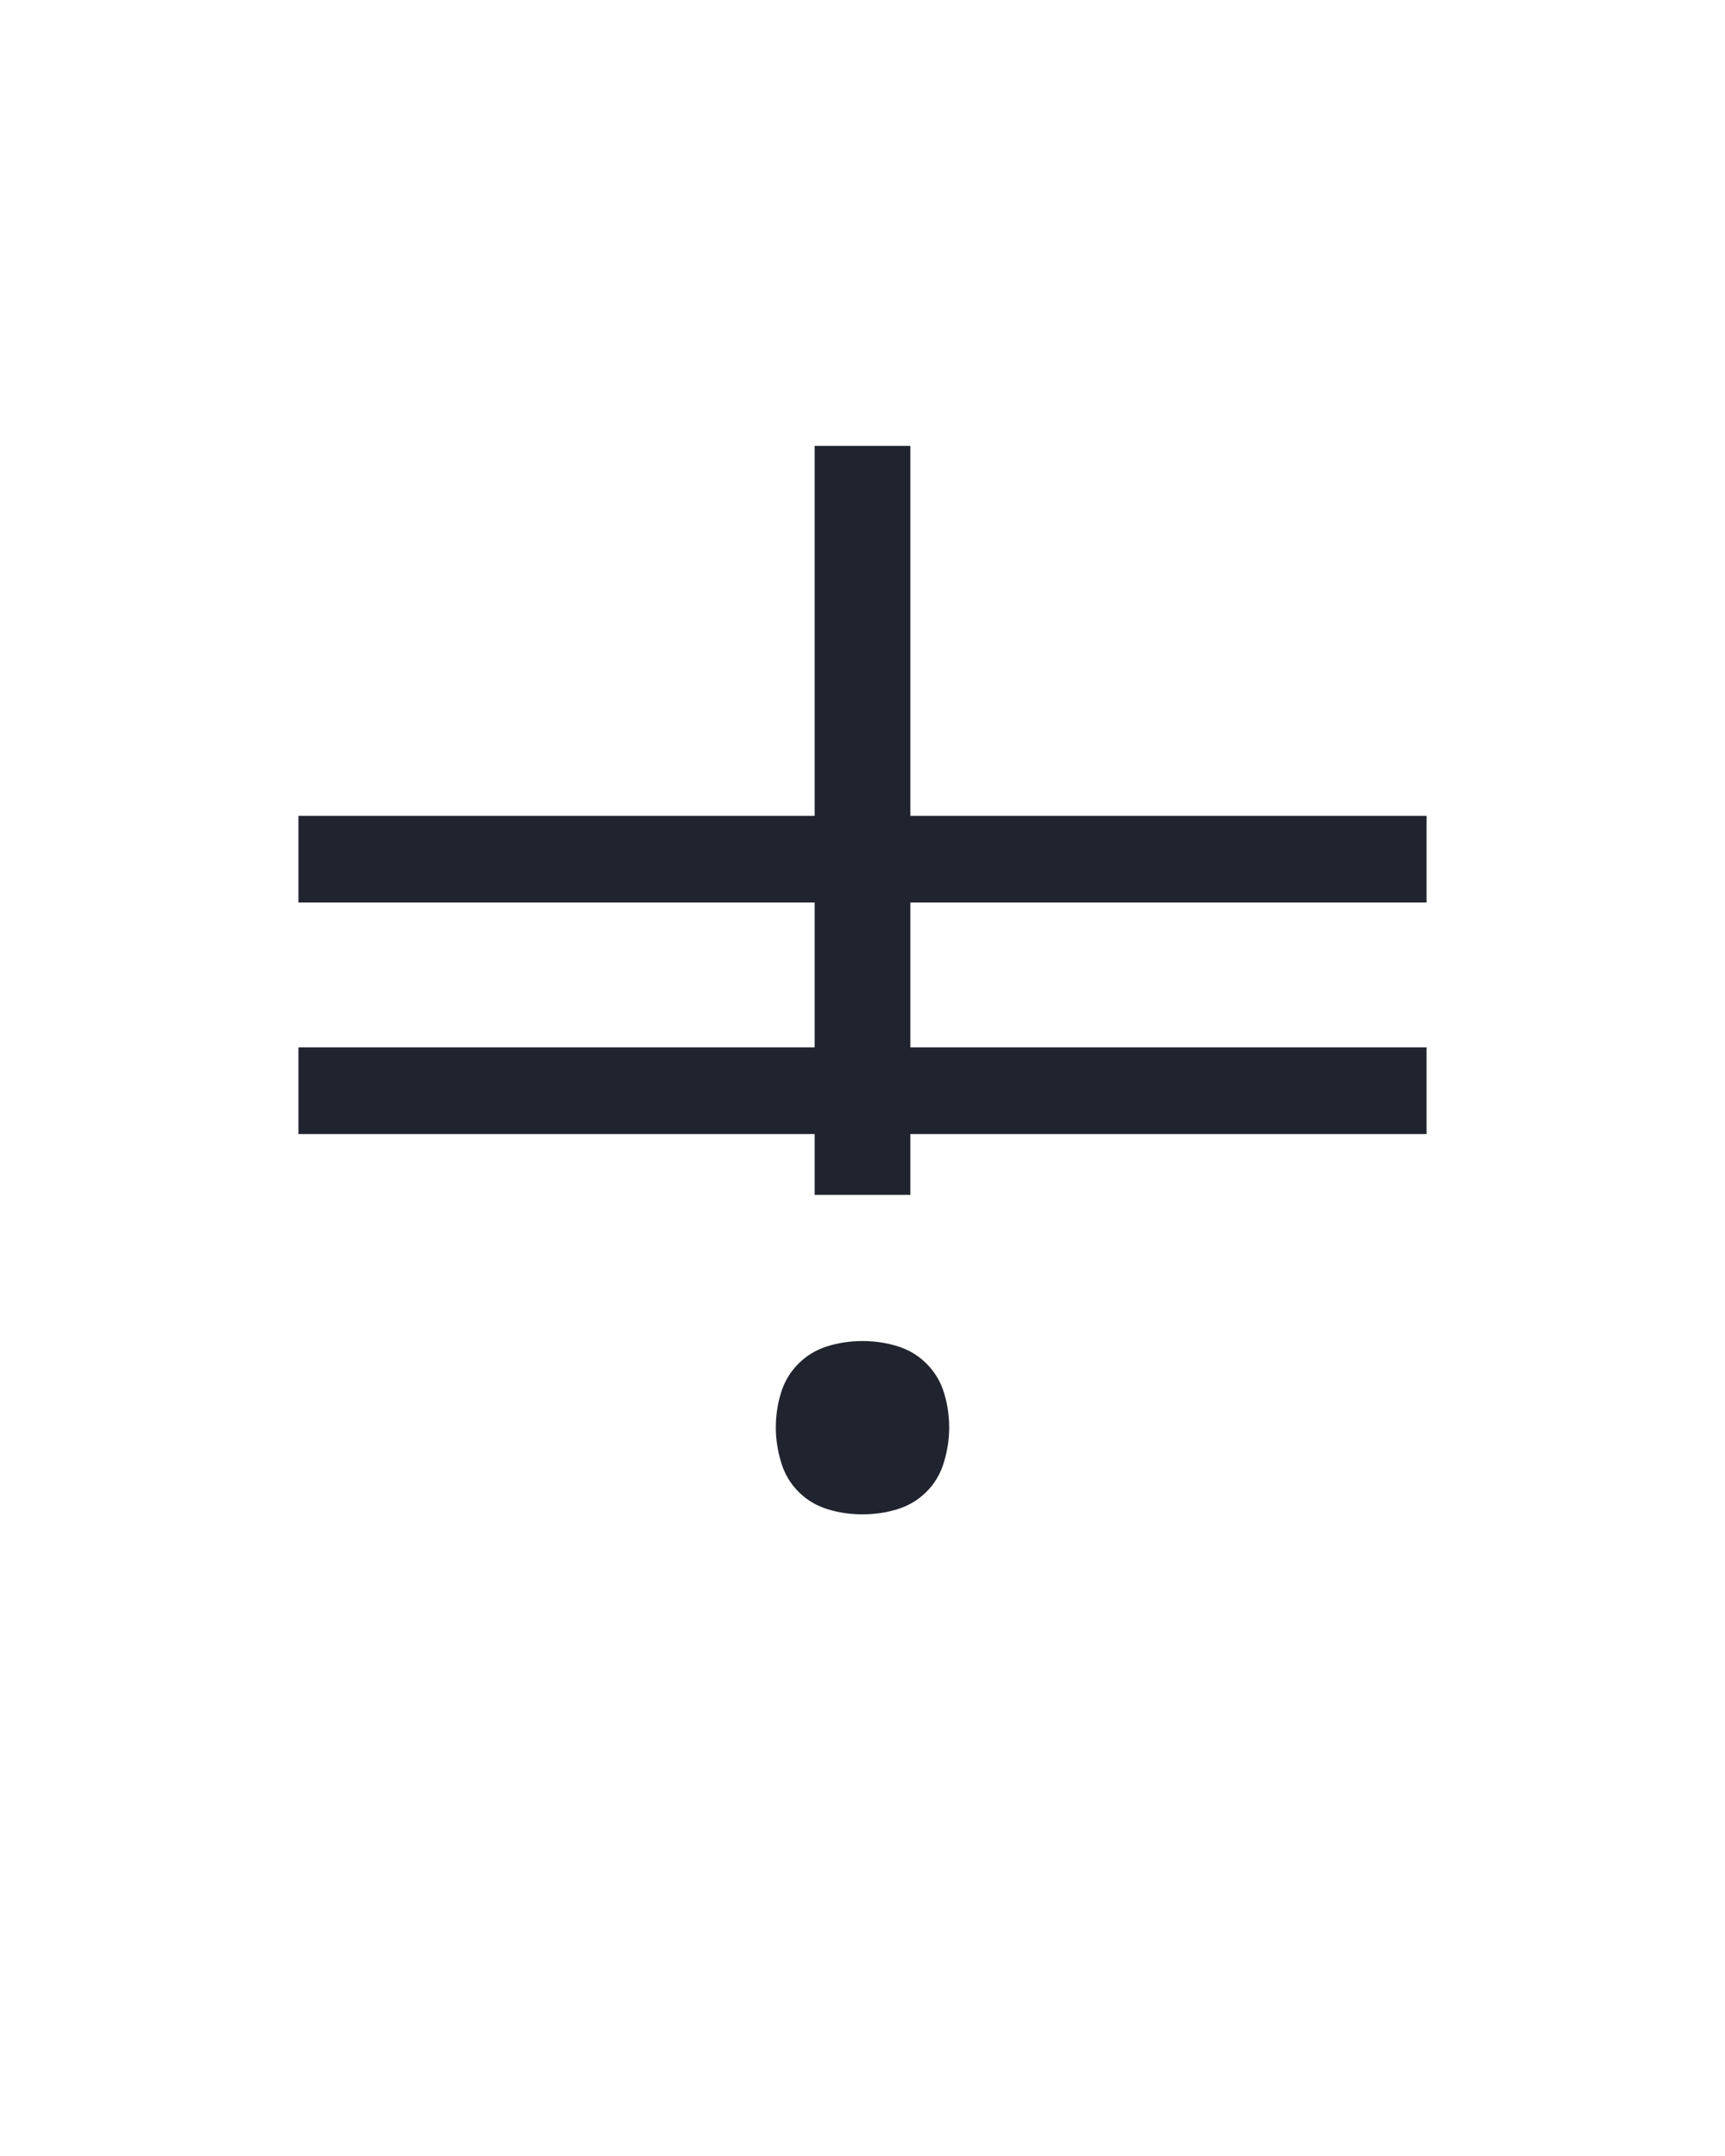
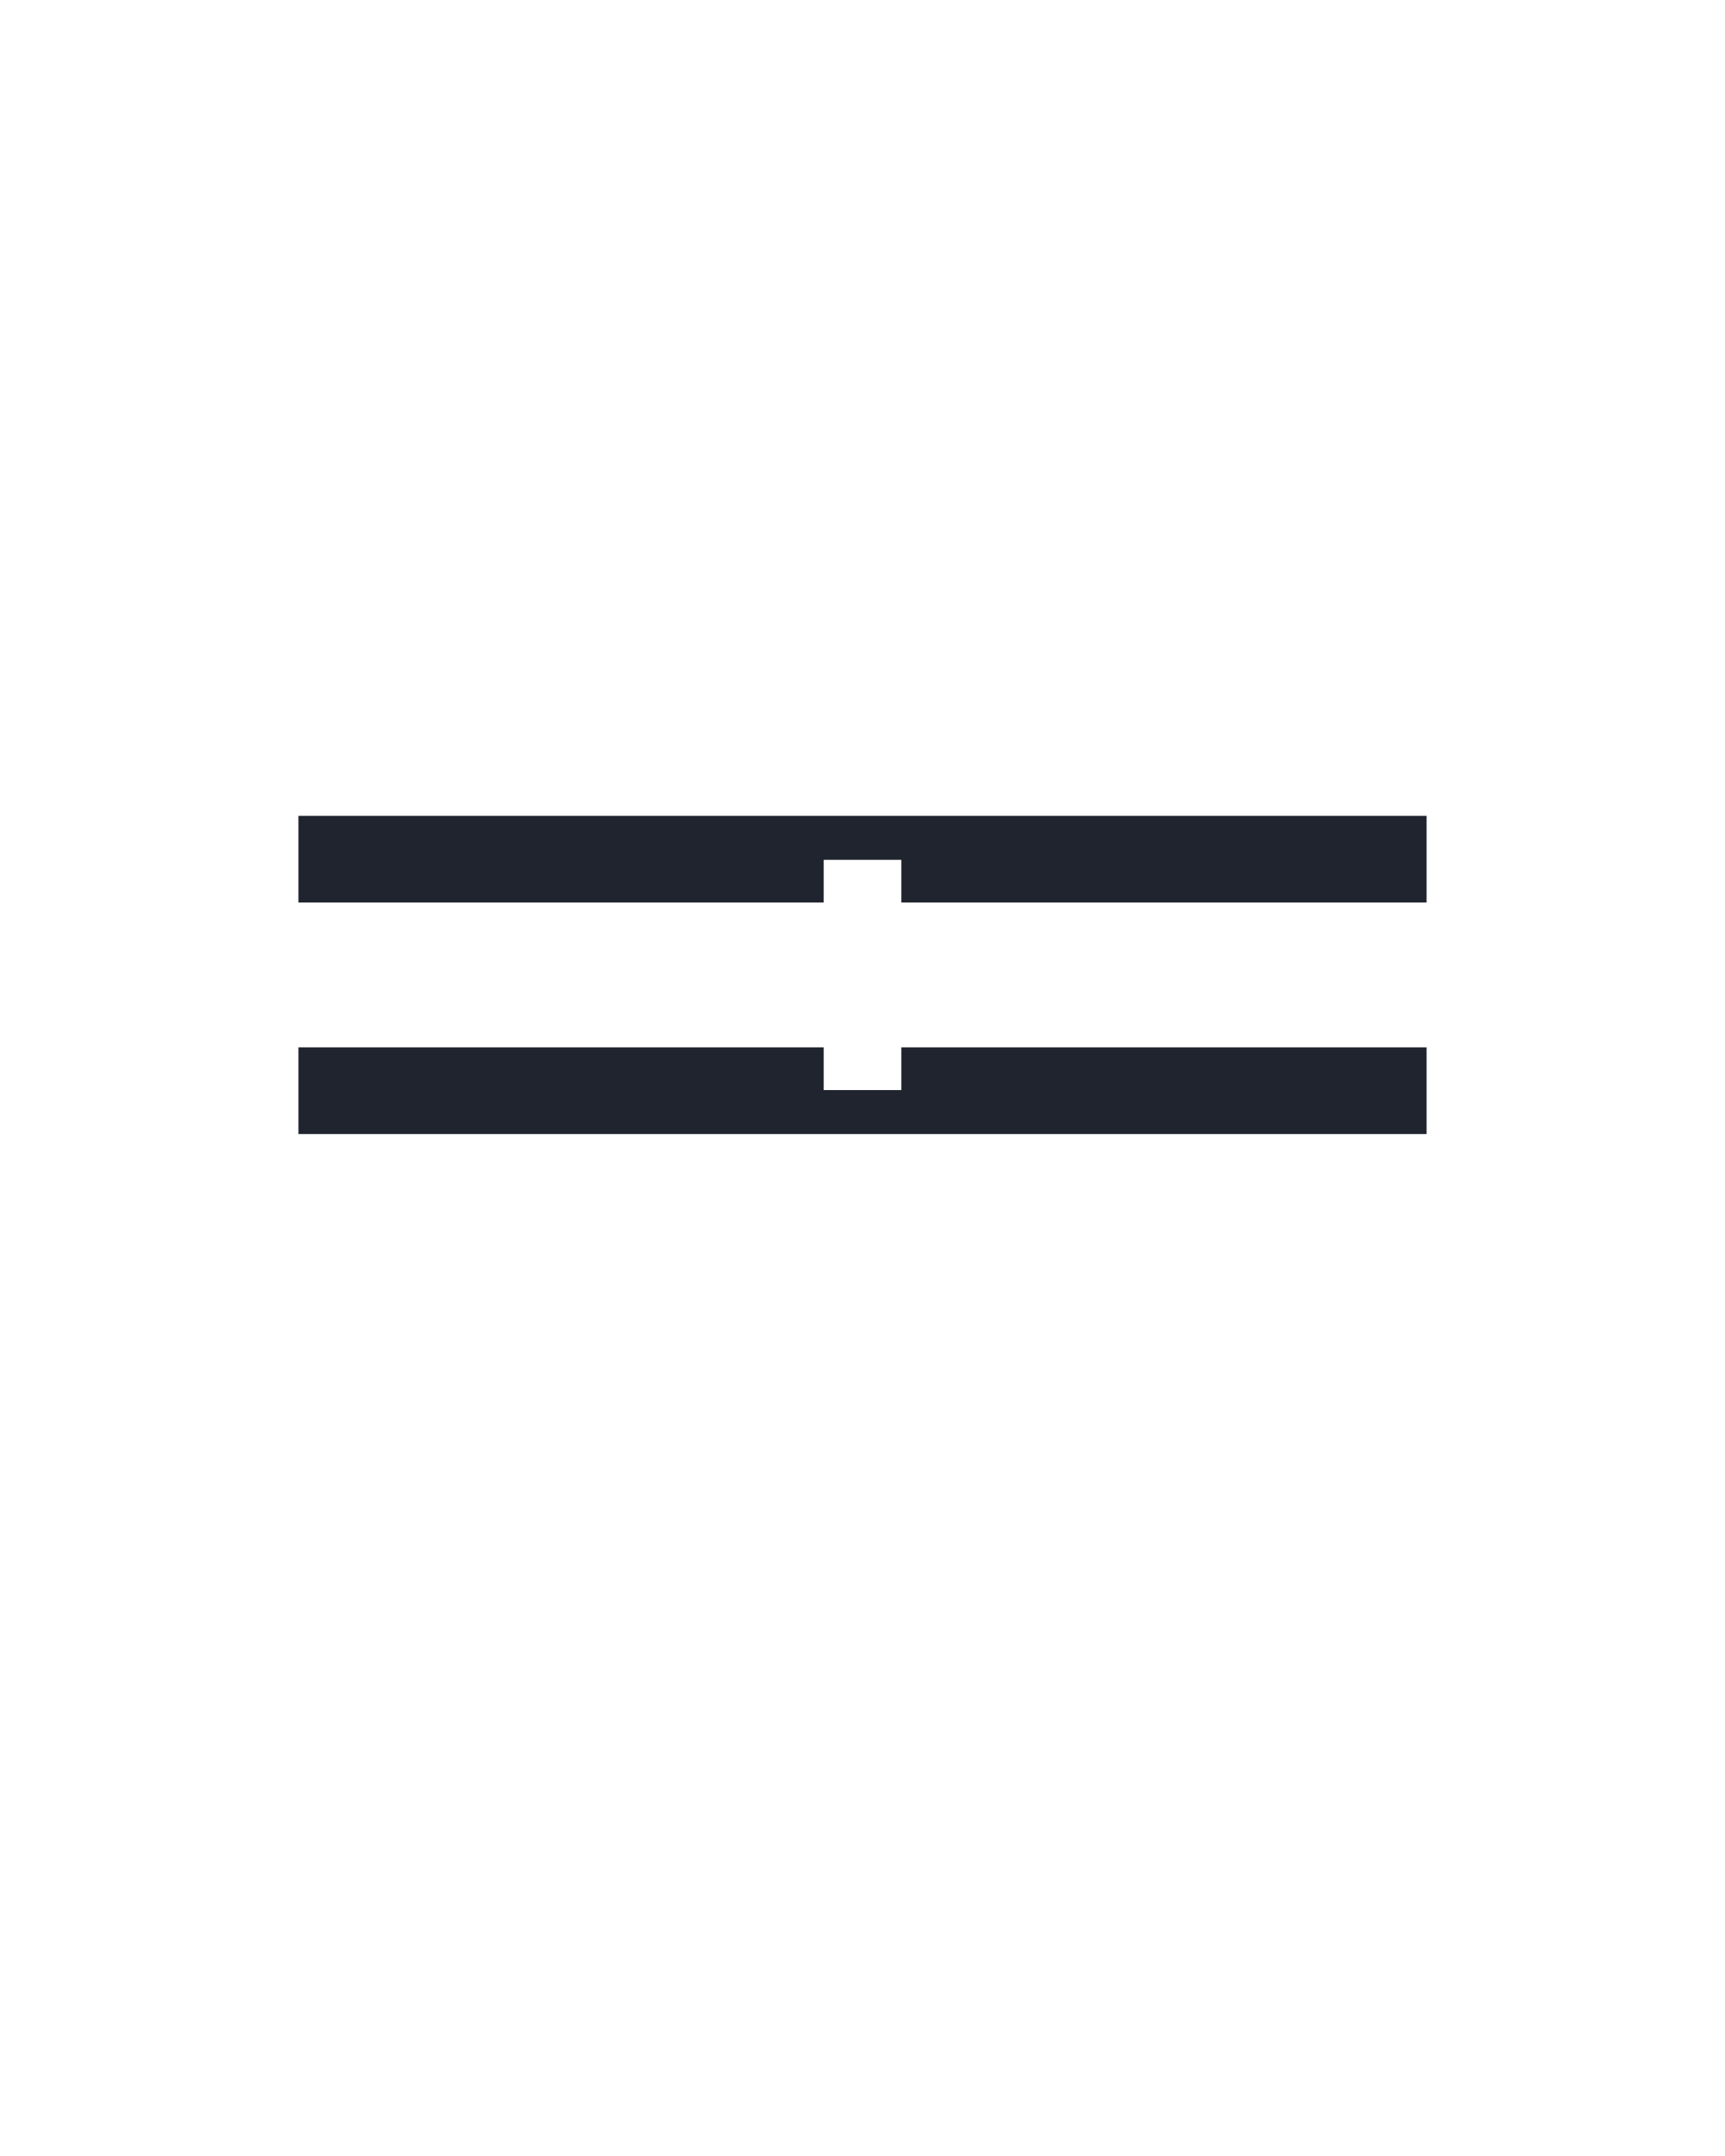
<svg xmlns="http://www.w3.org/2000/svg" height="160" viewBox="0 0 128 160" width="128">
  <defs>
-     <path d="M 537 -170 L 463 -170 L 463 -749 L 537 -749 Z M 500 77 Q 486 77 473 73 Q 460 69 450.5 59.5 Q 441 50 437 36.5 Q 433 23 433 10 Q 433 -4 437 -17 Q 441 -30 450.5 -39.5 Q 460 -49 473 -53 Q 486 -57 500 -57 Q 514 -57 527 -53 Q 540 -49 549.5 -39.5 Q 559 -30 563 -17 Q 567 -4 567 10 Q 567 23 563 36.5 Q 559 50 549.5 59.5 Q 540 69 527 73 Q 514 77 500 77 Z " id="path1" />
    <path d="M -436 -396 L -436 -463 L 436 -463 L 436 -396 L 30 -396 L 30 -429 L -30 -429 L -30 -396 Z M 436 -217 L -436 -217 L -436 -284 L -30 -284 L -30 -251 L 30 -251 L 30 -284 L 436 -284 Z " id="path2" />
  </defs>
  <g>
    <g data-source-text="!=" fill="#20242e" transform="translate(16 104.992) rotate(0) scale(0.096)">
      <use href="#path1" transform="translate(0 0)" />
      <use href="#path2" transform="translate(500 0)" />
    </g>
  </g>
</svg>